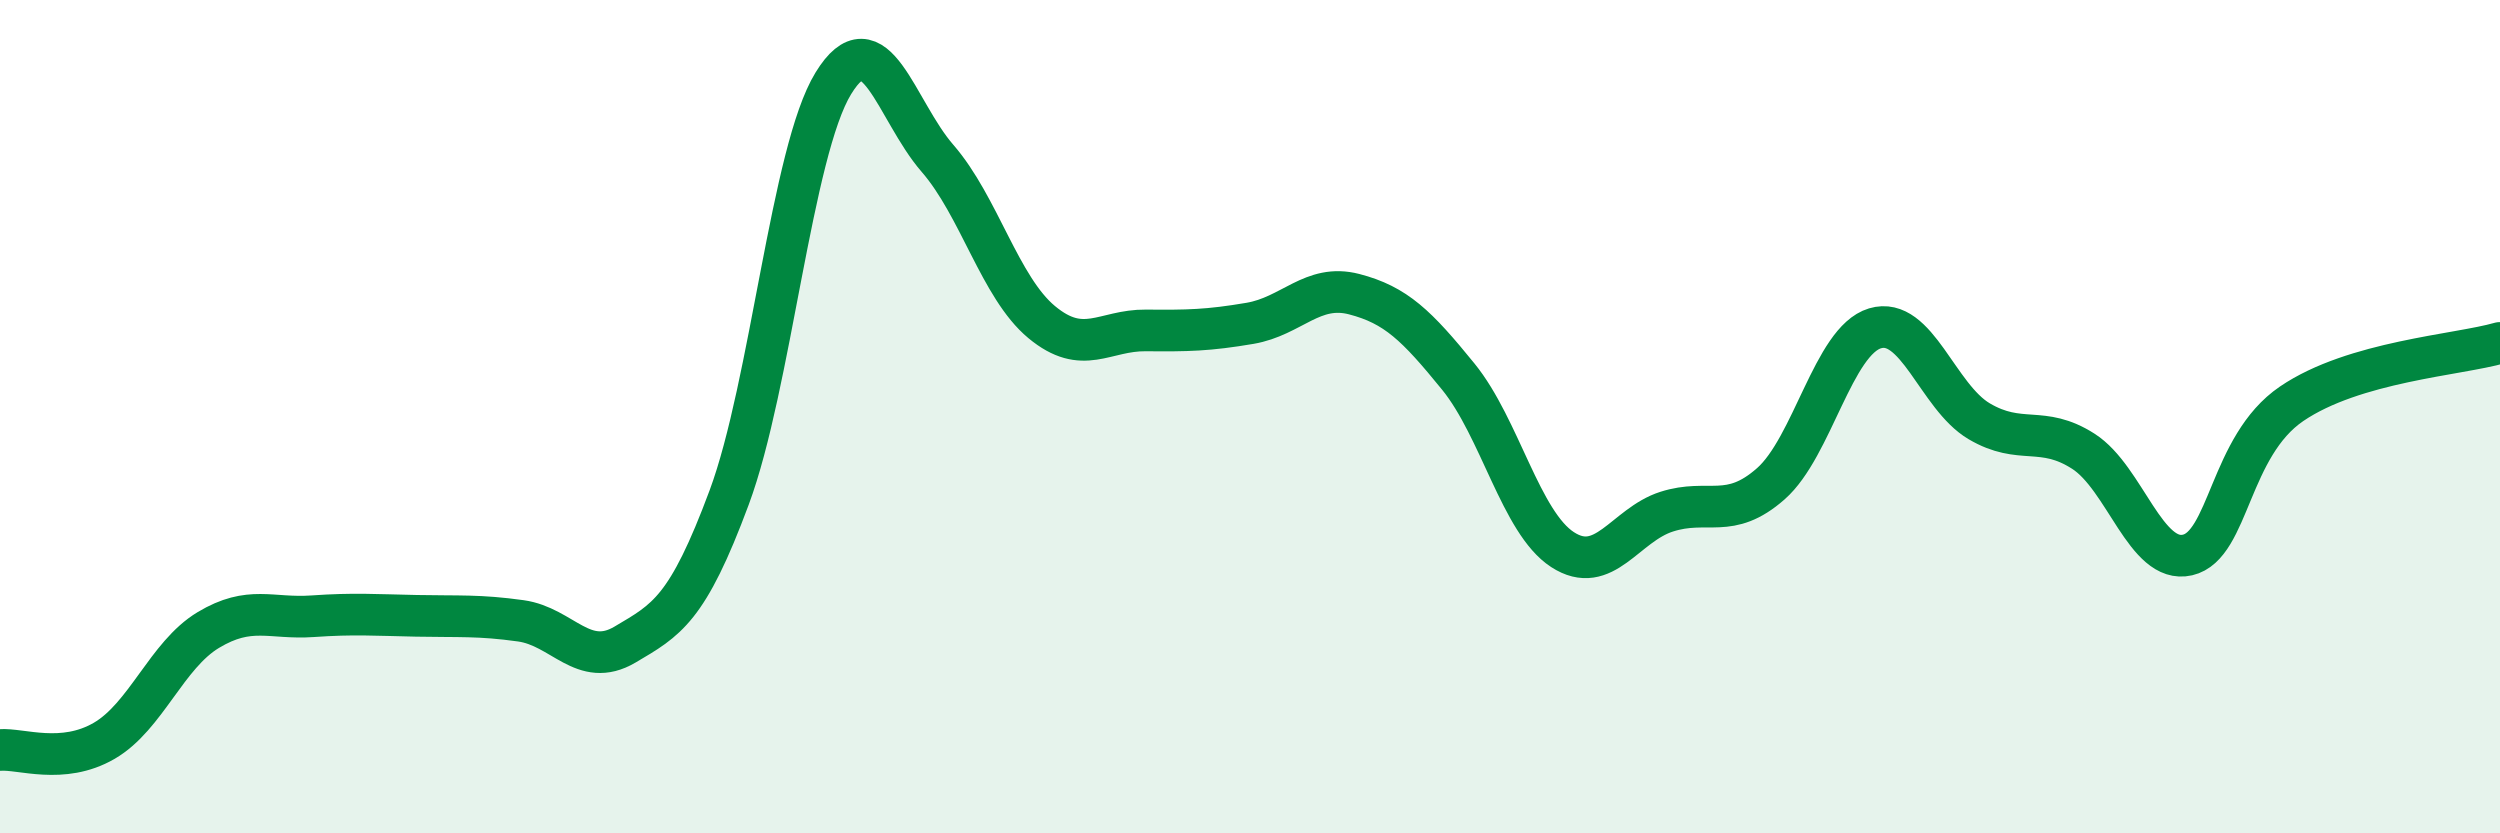
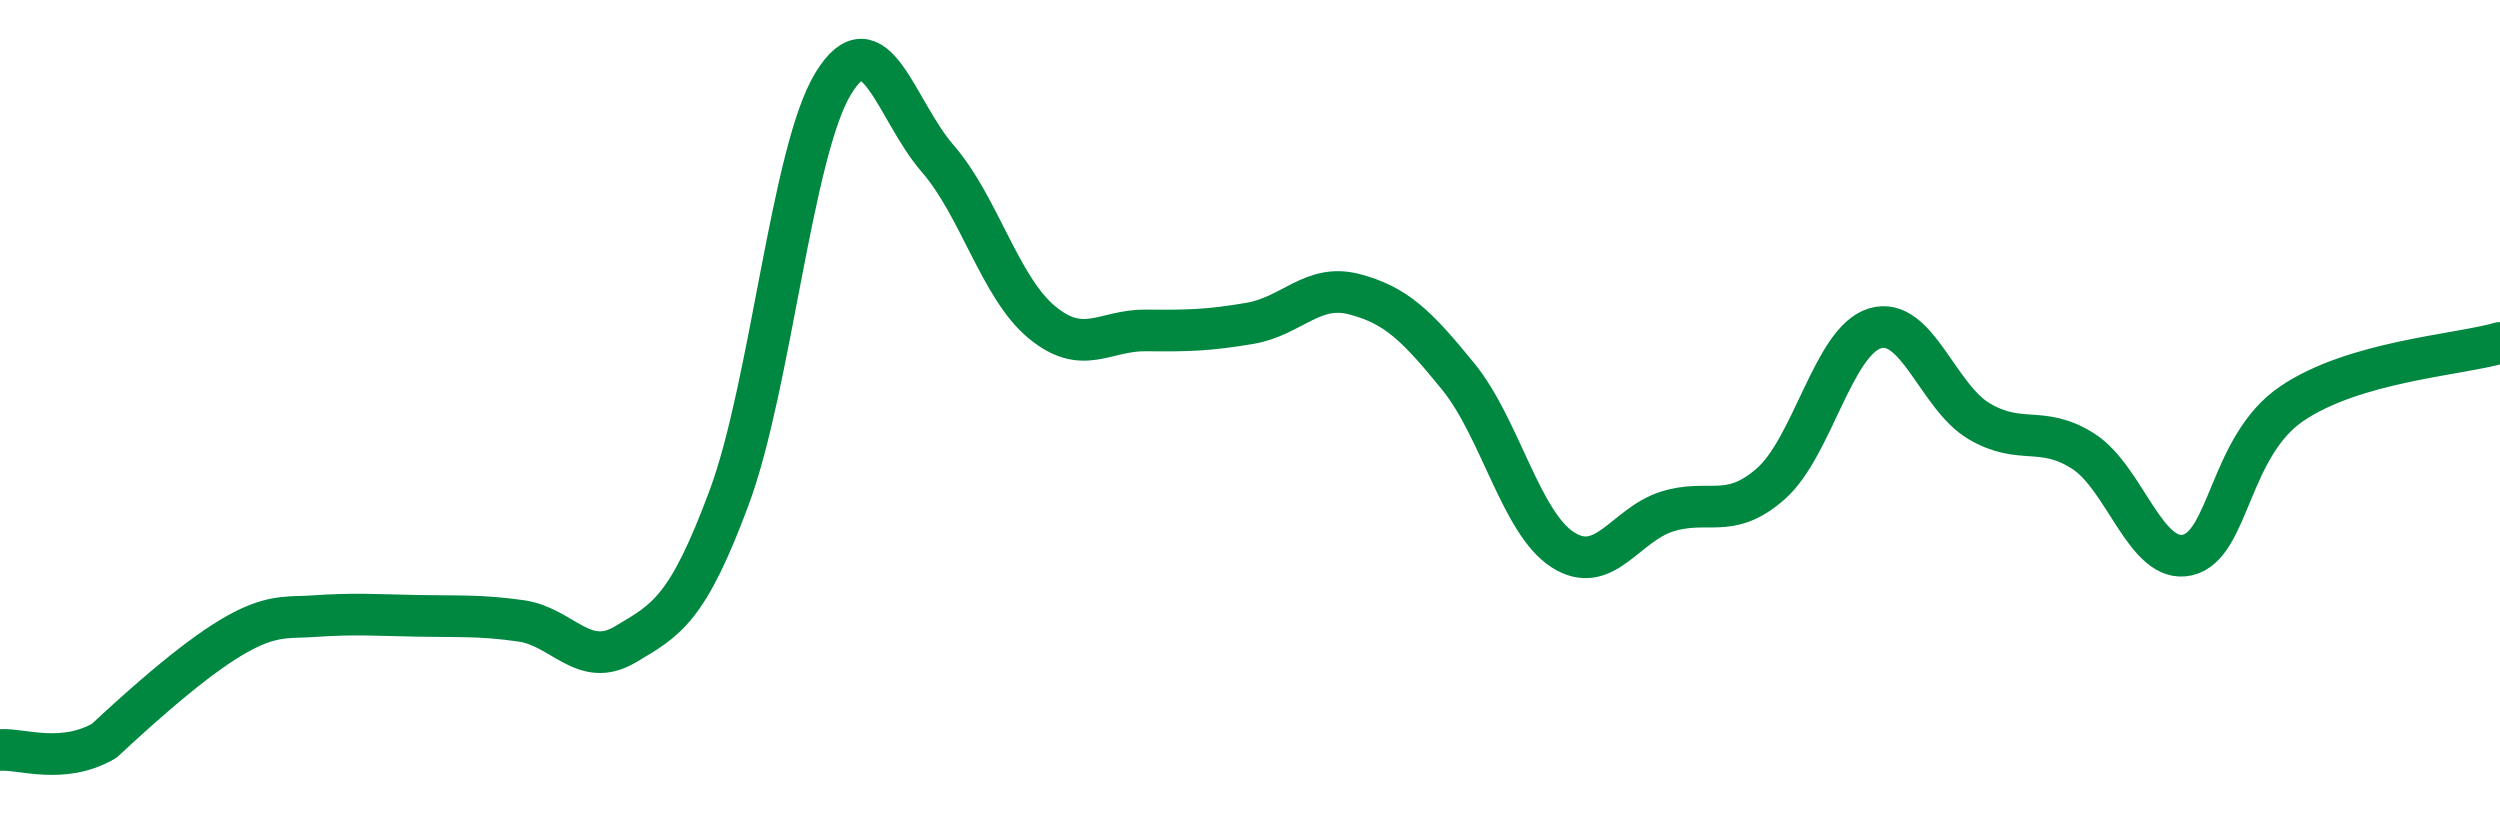
<svg xmlns="http://www.w3.org/2000/svg" width="60" height="20" viewBox="0 0 60 20">
-   <path d="M 0,18 C 0.5,17.96 1.5,18.36 2.5,17.78 C 3.5,17.2 4,15.72 5,15.12 C 6,14.52 6.5,14.86 7.5,14.79 C 8.5,14.72 9,14.76 10,14.78 C 11,14.8 11.5,14.76 12.5,14.9 C 13.5,15.04 14,16.06 15,15.47 C 16,14.88 16.5,14.63 17.5,11.94 C 18.5,9.25 19,3.63 20,2 C 21,0.37 21.5,2.65 22.5,3.8 C 23.5,4.95 24,6.9 25,7.73 C 26,8.56 26.5,7.92 27.5,7.93 C 28.5,7.94 29,7.93 30,7.76 C 31,7.59 31.5,6.8 32.5,7.06 C 33.5,7.32 34,7.81 35,9.04 C 36,10.27 36.5,12.54 37.5,13.19 C 38.5,13.84 39,12.6 40,12.28 C 41,11.96 41.5,12.49 42.5,11.61 C 43.5,10.73 44,8.18 45,7.88 C 46,7.58 46.5,9.52 47.5,10.11 C 48.5,10.7 49,10.19 50,10.83 C 51,11.47 51.5,13.55 52.5,13.32 C 53.5,13.09 53.5,10.71 55,9.69 C 56.5,8.67 59,8.52 60,8.23L60 20L0 20Z" fill="#008740" opacity="0.1" stroke-linecap="round" stroke-linejoin="round" />
-   <path d="M 0,18 C 0.5,17.96 1.5,18.36 2.5,17.78 C 3.5,17.2 4,15.72 5,15.12 C 6,14.52 6.5,14.86 7.5,14.79 C 8.5,14.72 9,14.76 10,14.78 C 11,14.8 11.5,14.76 12.5,14.9 C 13.5,15.04 14,16.06 15,15.47 C 16,14.88 16.5,14.63 17.5,11.94 C 18.5,9.25 19,3.63 20,2 C 21,0.37 21.5,2.65 22.5,3.8 C 23.5,4.95 24,6.9 25,7.73 C 26,8.56 26.5,7.92 27.5,7.93 C 28.5,7.94 29,7.93 30,7.76 C 31,7.59 31.5,6.8 32.5,7.06 C 33.5,7.32 34,7.81 35,9.04 C 36,10.27 36.5,12.54 37.5,13.19 C 38.5,13.84 39,12.6 40,12.28 C 41,11.96 41.5,12.49 42.5,11.61 C 43.5,10.73 44,8.18 45,7.88 C 46,7.58 46.5,9.52 47.5,10.11 C 48.5,10.7 49,10.19 50,10.83 C 51,11.47 51.5,13.55 52.5,13.32 C 53.5,13.09 53.5,10.71 55,9.69 C 56.5,8.67 59,8.52 60,8.23" stroke="#008740" stroke-width="1" fill="none" stroke-linecap="round" stroke-linejoin="round" />
+   <path d="M 0,18 C 0.5,17.96 1.5,18.36 2.5,17.78 C 6,14.52 6.5,14.86 7.5,14.79 C 8.5,14.72 9,14.76 10,14.78 C 11,14.8 11.5,14.76 12.5,14.9 C 13.5,15.04 14,16.06 15,15.47 C 16,14.88 16.5,14.63 17.5,11.94 C 18.5,9.25 19,3.63 20,2 C 21,0.37 21.5,2.65 22.5,3.8 C 23.5,4.95 24,6.9 25,7.73 C 26,8.56 26.5,7.92 27.5,7.93 C 28.5,7.94 29,7.93 30,7.76 C 31,7.59 31.5,6.8 32.5,7.06 C 33.5,7.32 34,7.81 35,9.04 C 36,10.27 36.5,12.54 37.5,13.19 C 38.5,13.84 39,12.6 40,12.28 C 41,11.96 41.5,12.49 42.5,11.61 C 43.5,10.73 44,8.18 45,7.88 C 46,7.58 46.5,9.52 47.5,10.11 C 48.5,10.7 49,10.19 50,10.83 C 51,11.47 51.5,13.55 52.5,13.32 C 53.5,13.09 53.5,10.71 55,9.69 C 56.5,8.67 59,8.52 60,8.23" stroke="#008740" stroke-width="1" fill="none" stroke-linecap="round" stroke-linejoin="round" />
</svg>